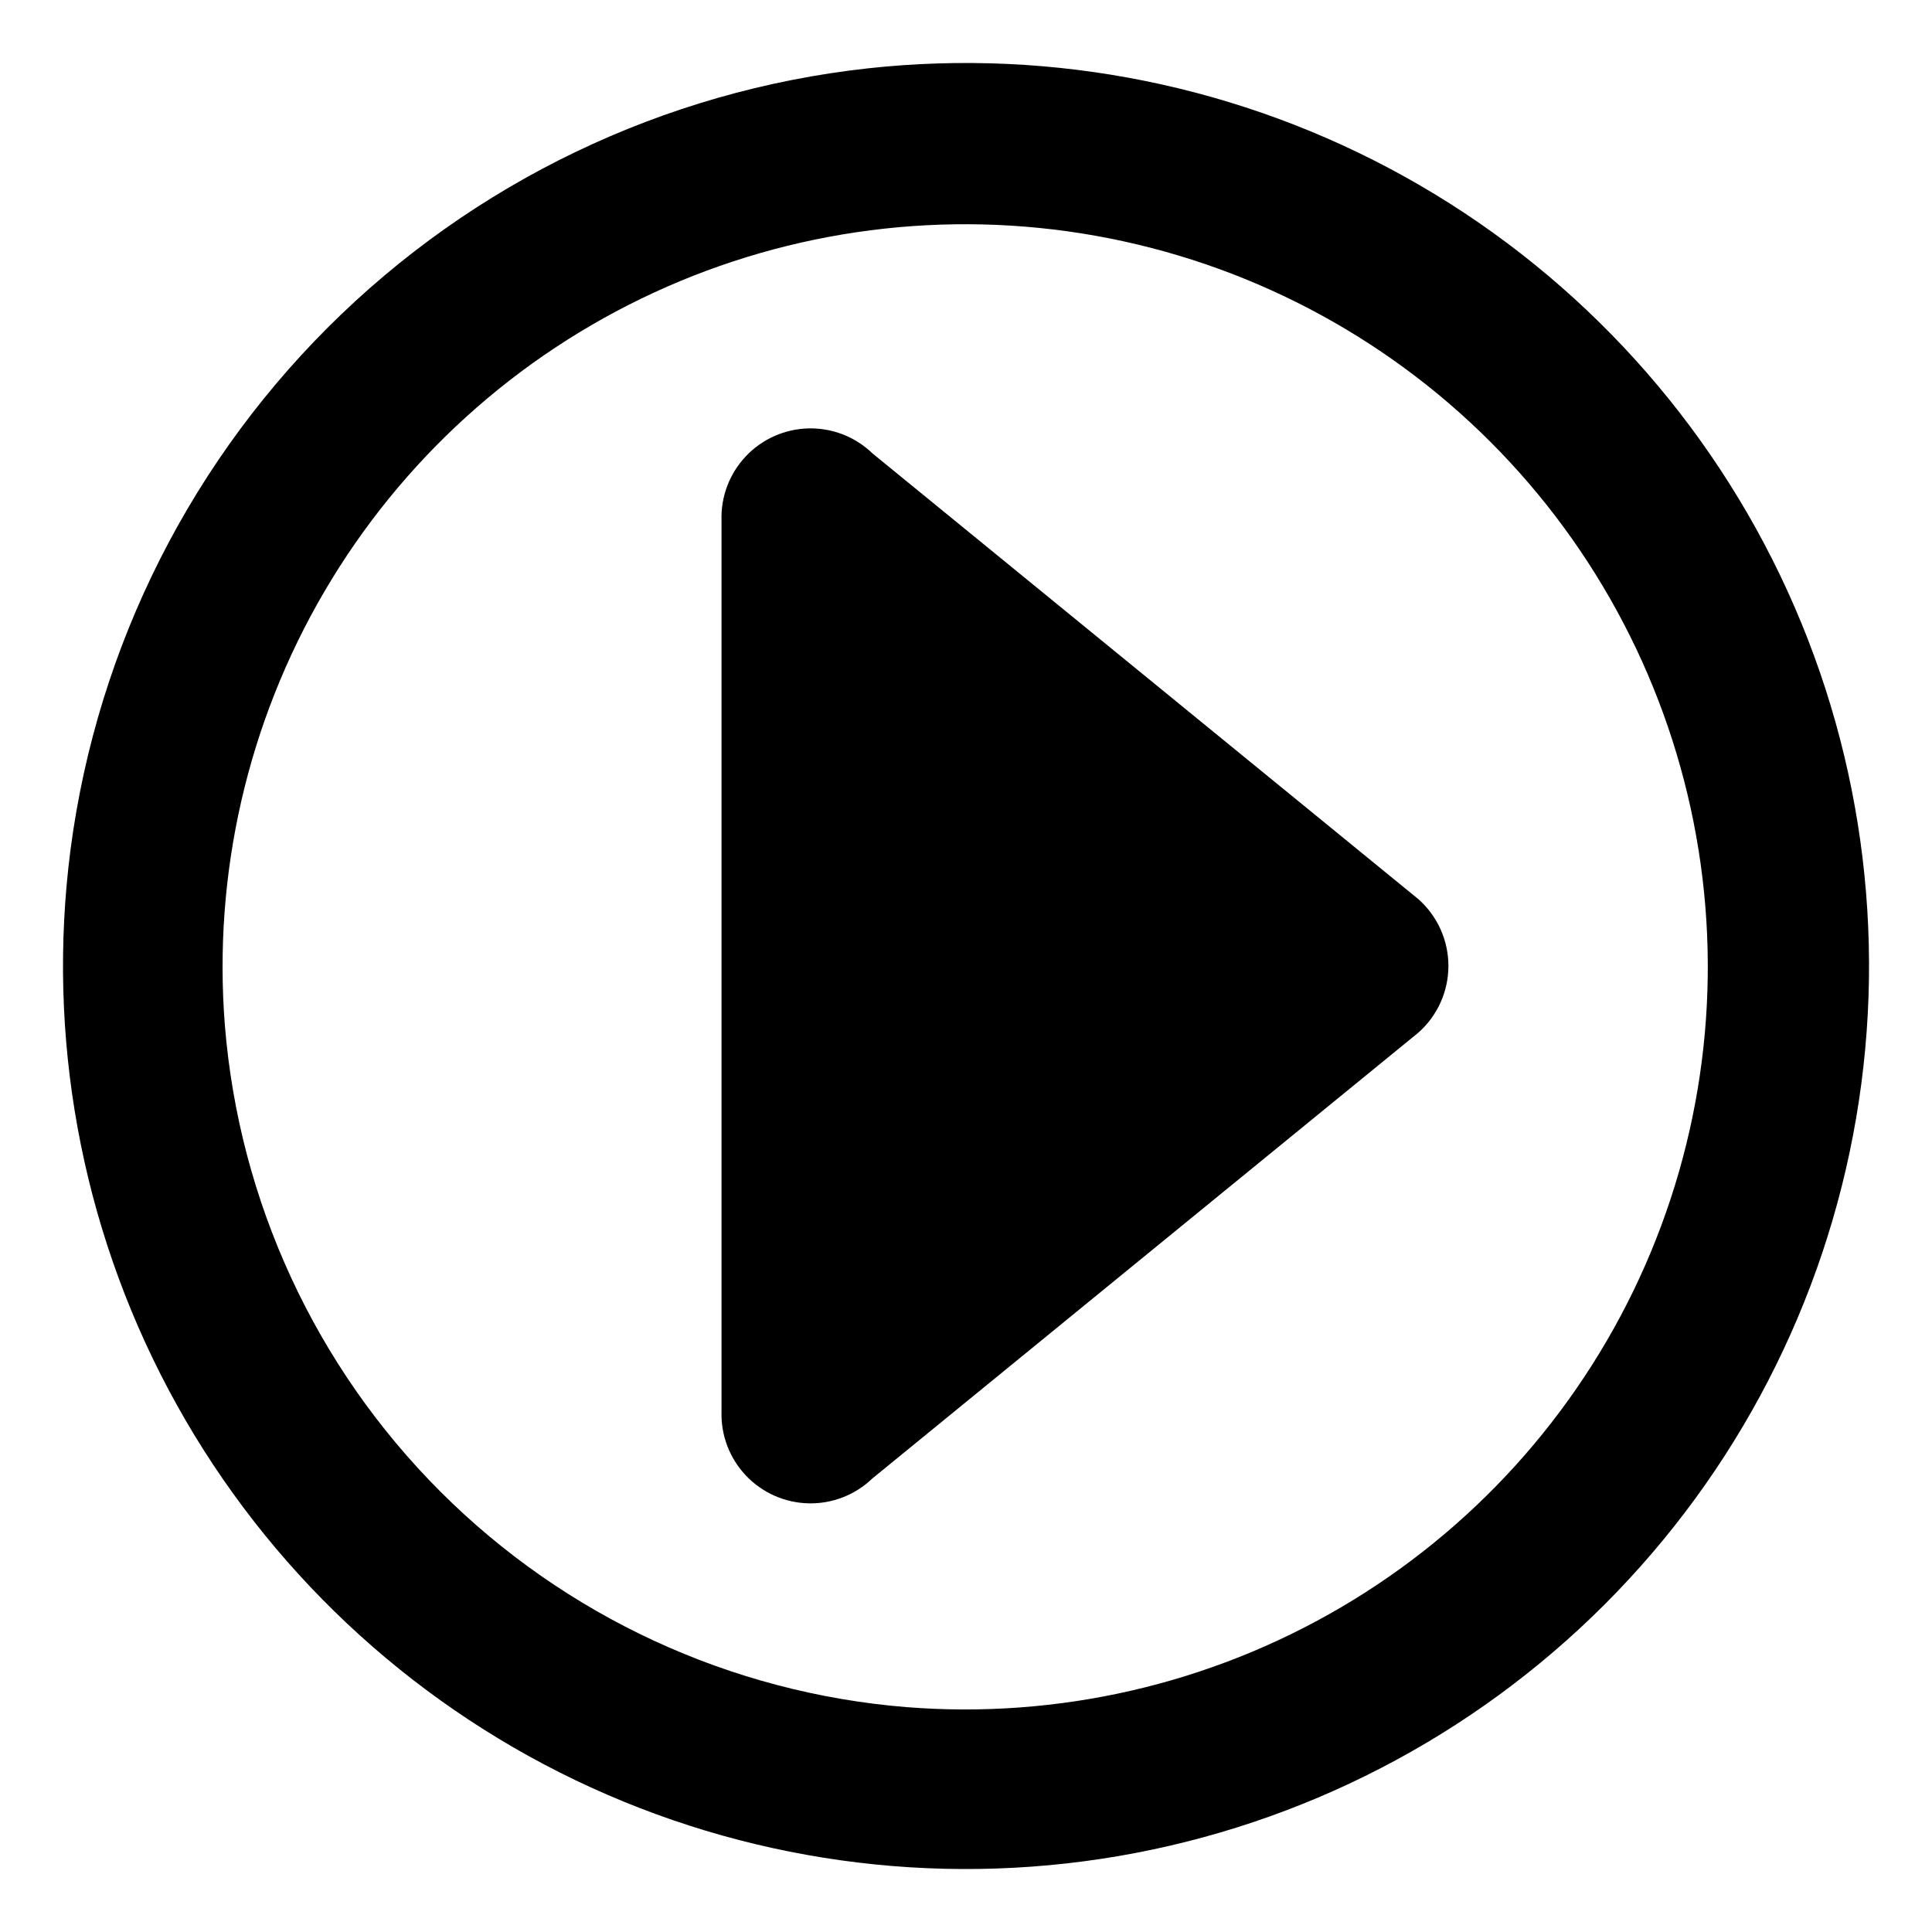
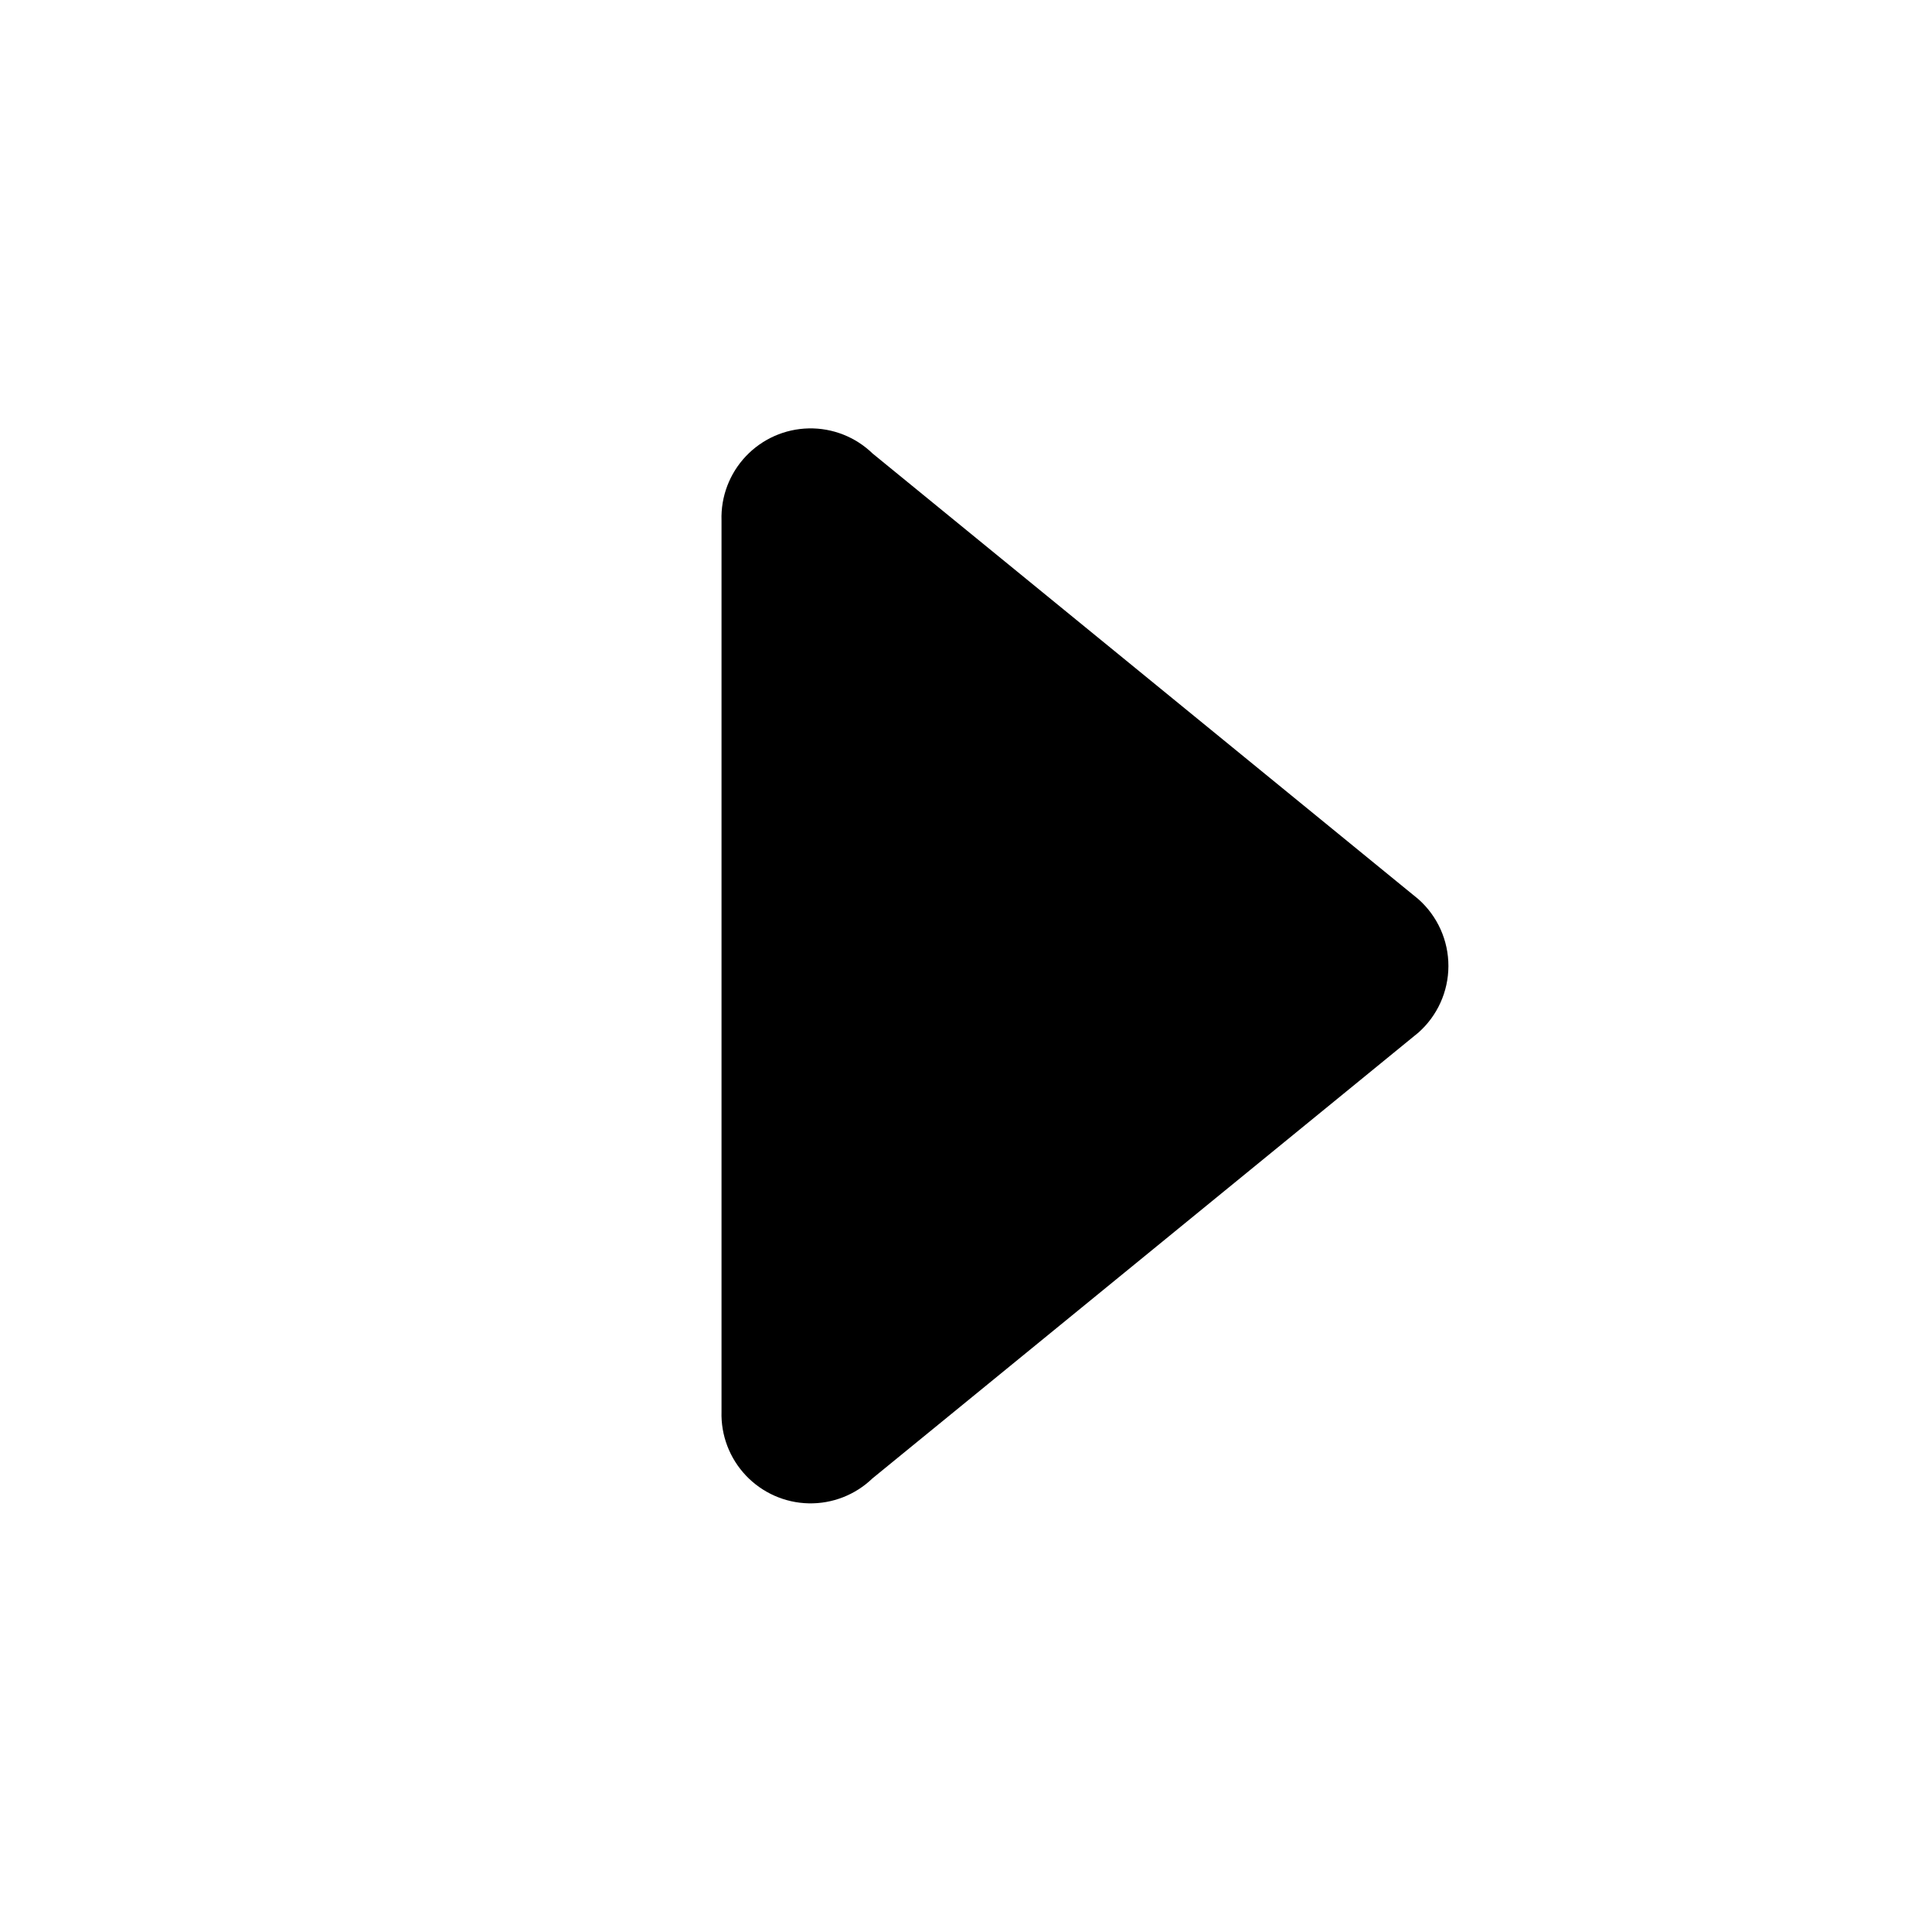
<svg xmlns="http://www.w3.org/2000/svg" fill="#000000" width="800px" height="800px" version="1.1" viewBox="144 144 512 512">
  <g>
-     <path d="m162.11 374.02c-5.379 49.258 4.664 98.973 28.742 142.28 24.082 43.305 61.012 78.07 105.69 99.492 44.68 21.422 94.906 28.449 143.75 20.105 48.844-8.34 93.891-31.641 128.93-66.676 35.035-35.039 58.336-80.086 66.676-128.93 8.344-48.844 1.316-99.07-20.105-143.75-21.422-44.68-56.188-81.609-99.492-105.69-43.305-24.078-93.02-34.121-142.28-28.742-54.156 5.957-104.66 30.199-143.19 68.727-38.527 38.523-62.77 89.031-68.727 143.19zm41.484 41.723c-3.172-40.121 6.031-80.254 26.371-114.98 20.34-34.73 50.84-62.387 87.387-79.246 36.547-16.855 77.387-22.105 117.01-15.031 39.621 7.07 76.121 26.117 104.58 54.578 28.461 28.461 47.508 64.961 54.582 104.58 7.07 39.625 1.824 80.461-15.035 117.01-16.859 36.547-44.516 67.047-79.246 87.387-34.73 20.344-74.859 29.547-114.98 26.371-46.656-3.773-90.449-24.02-123.55-57.117-33.098-33.098-53.344-76.891-57.117-123.55z" />
    <path d="m519.89 382.29-144.61-118.08v0.004c-4.527-4.406-10.633-6.812-16.945-6.684-6.316 0.129-12.316 2.781-16.66 7.367-4.344 4.582-6.672 10.715-6.465 17.027v236.16c-0.188 6.293 2.144 12.398 6.477 16.961 4.332 4.566 10.309 7.215 16.602 7.356 6.293 0.141 12.379-2.238 16.914-6.606l144.61-118.08v0.004c5.09-4.473 8.02-10.918 8.031-17.695 0.016-6.777-2.883-13.234-7.953-17.73z" />
  </g>
</svg>